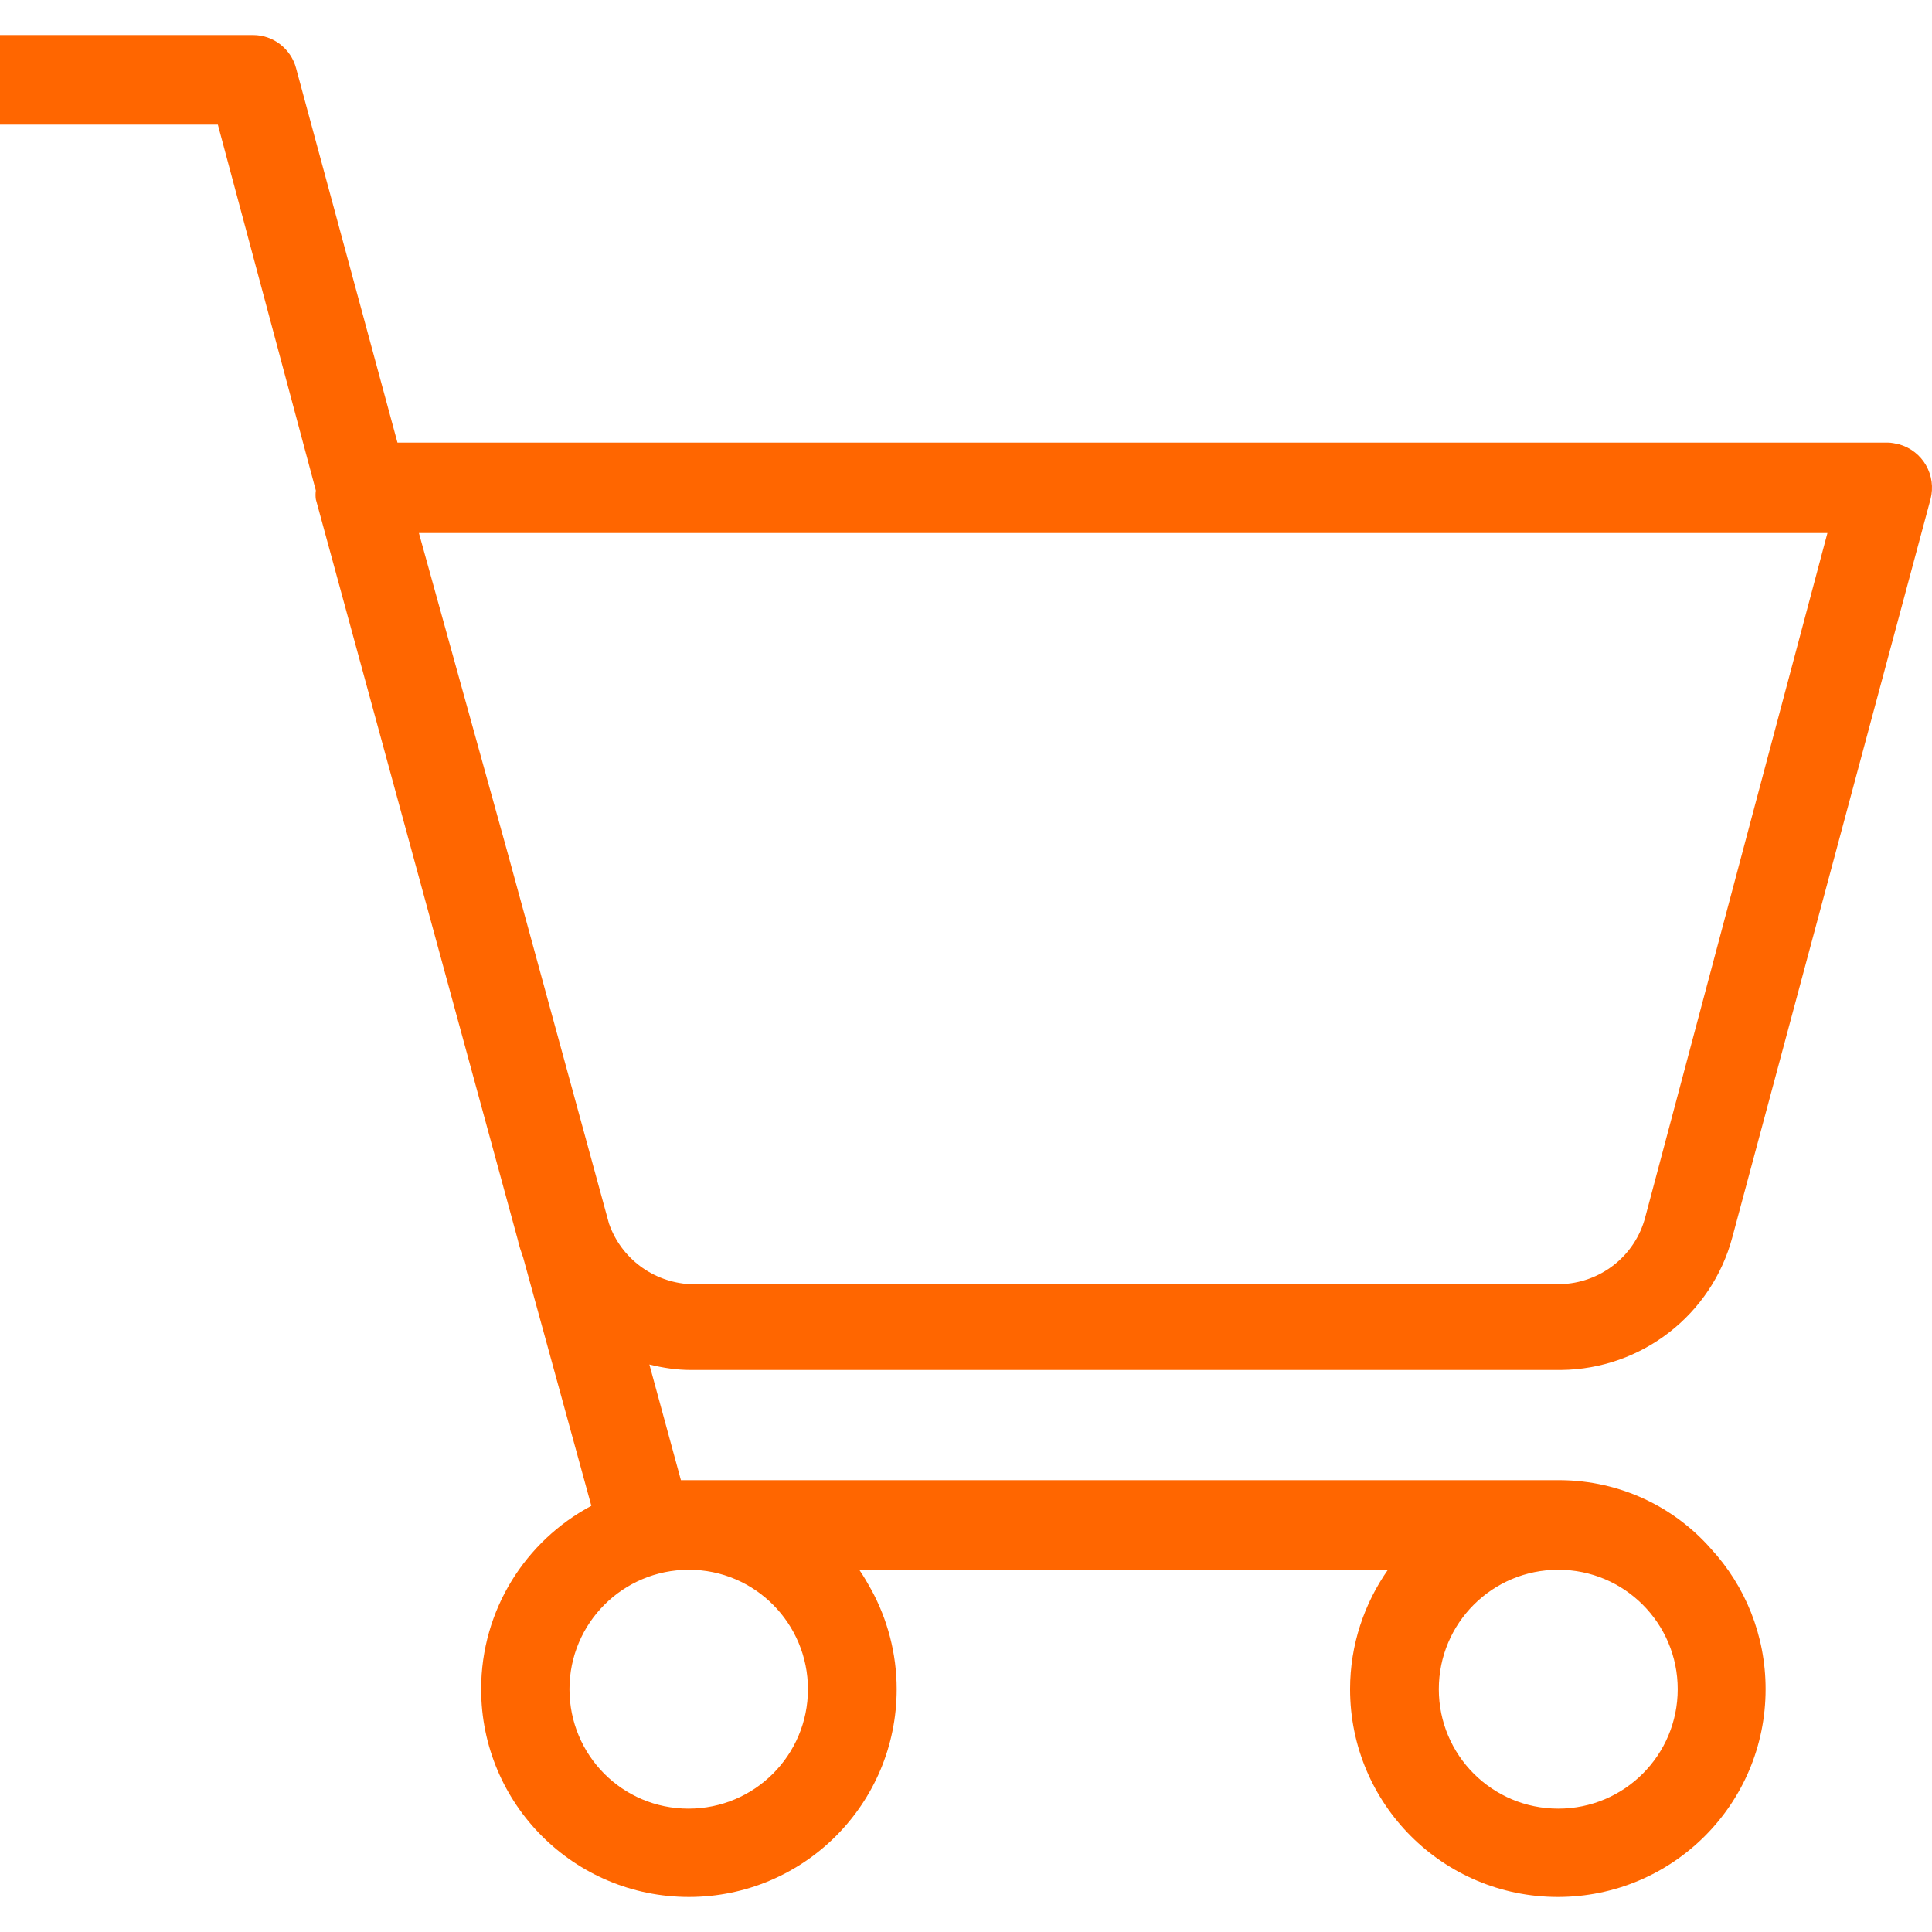
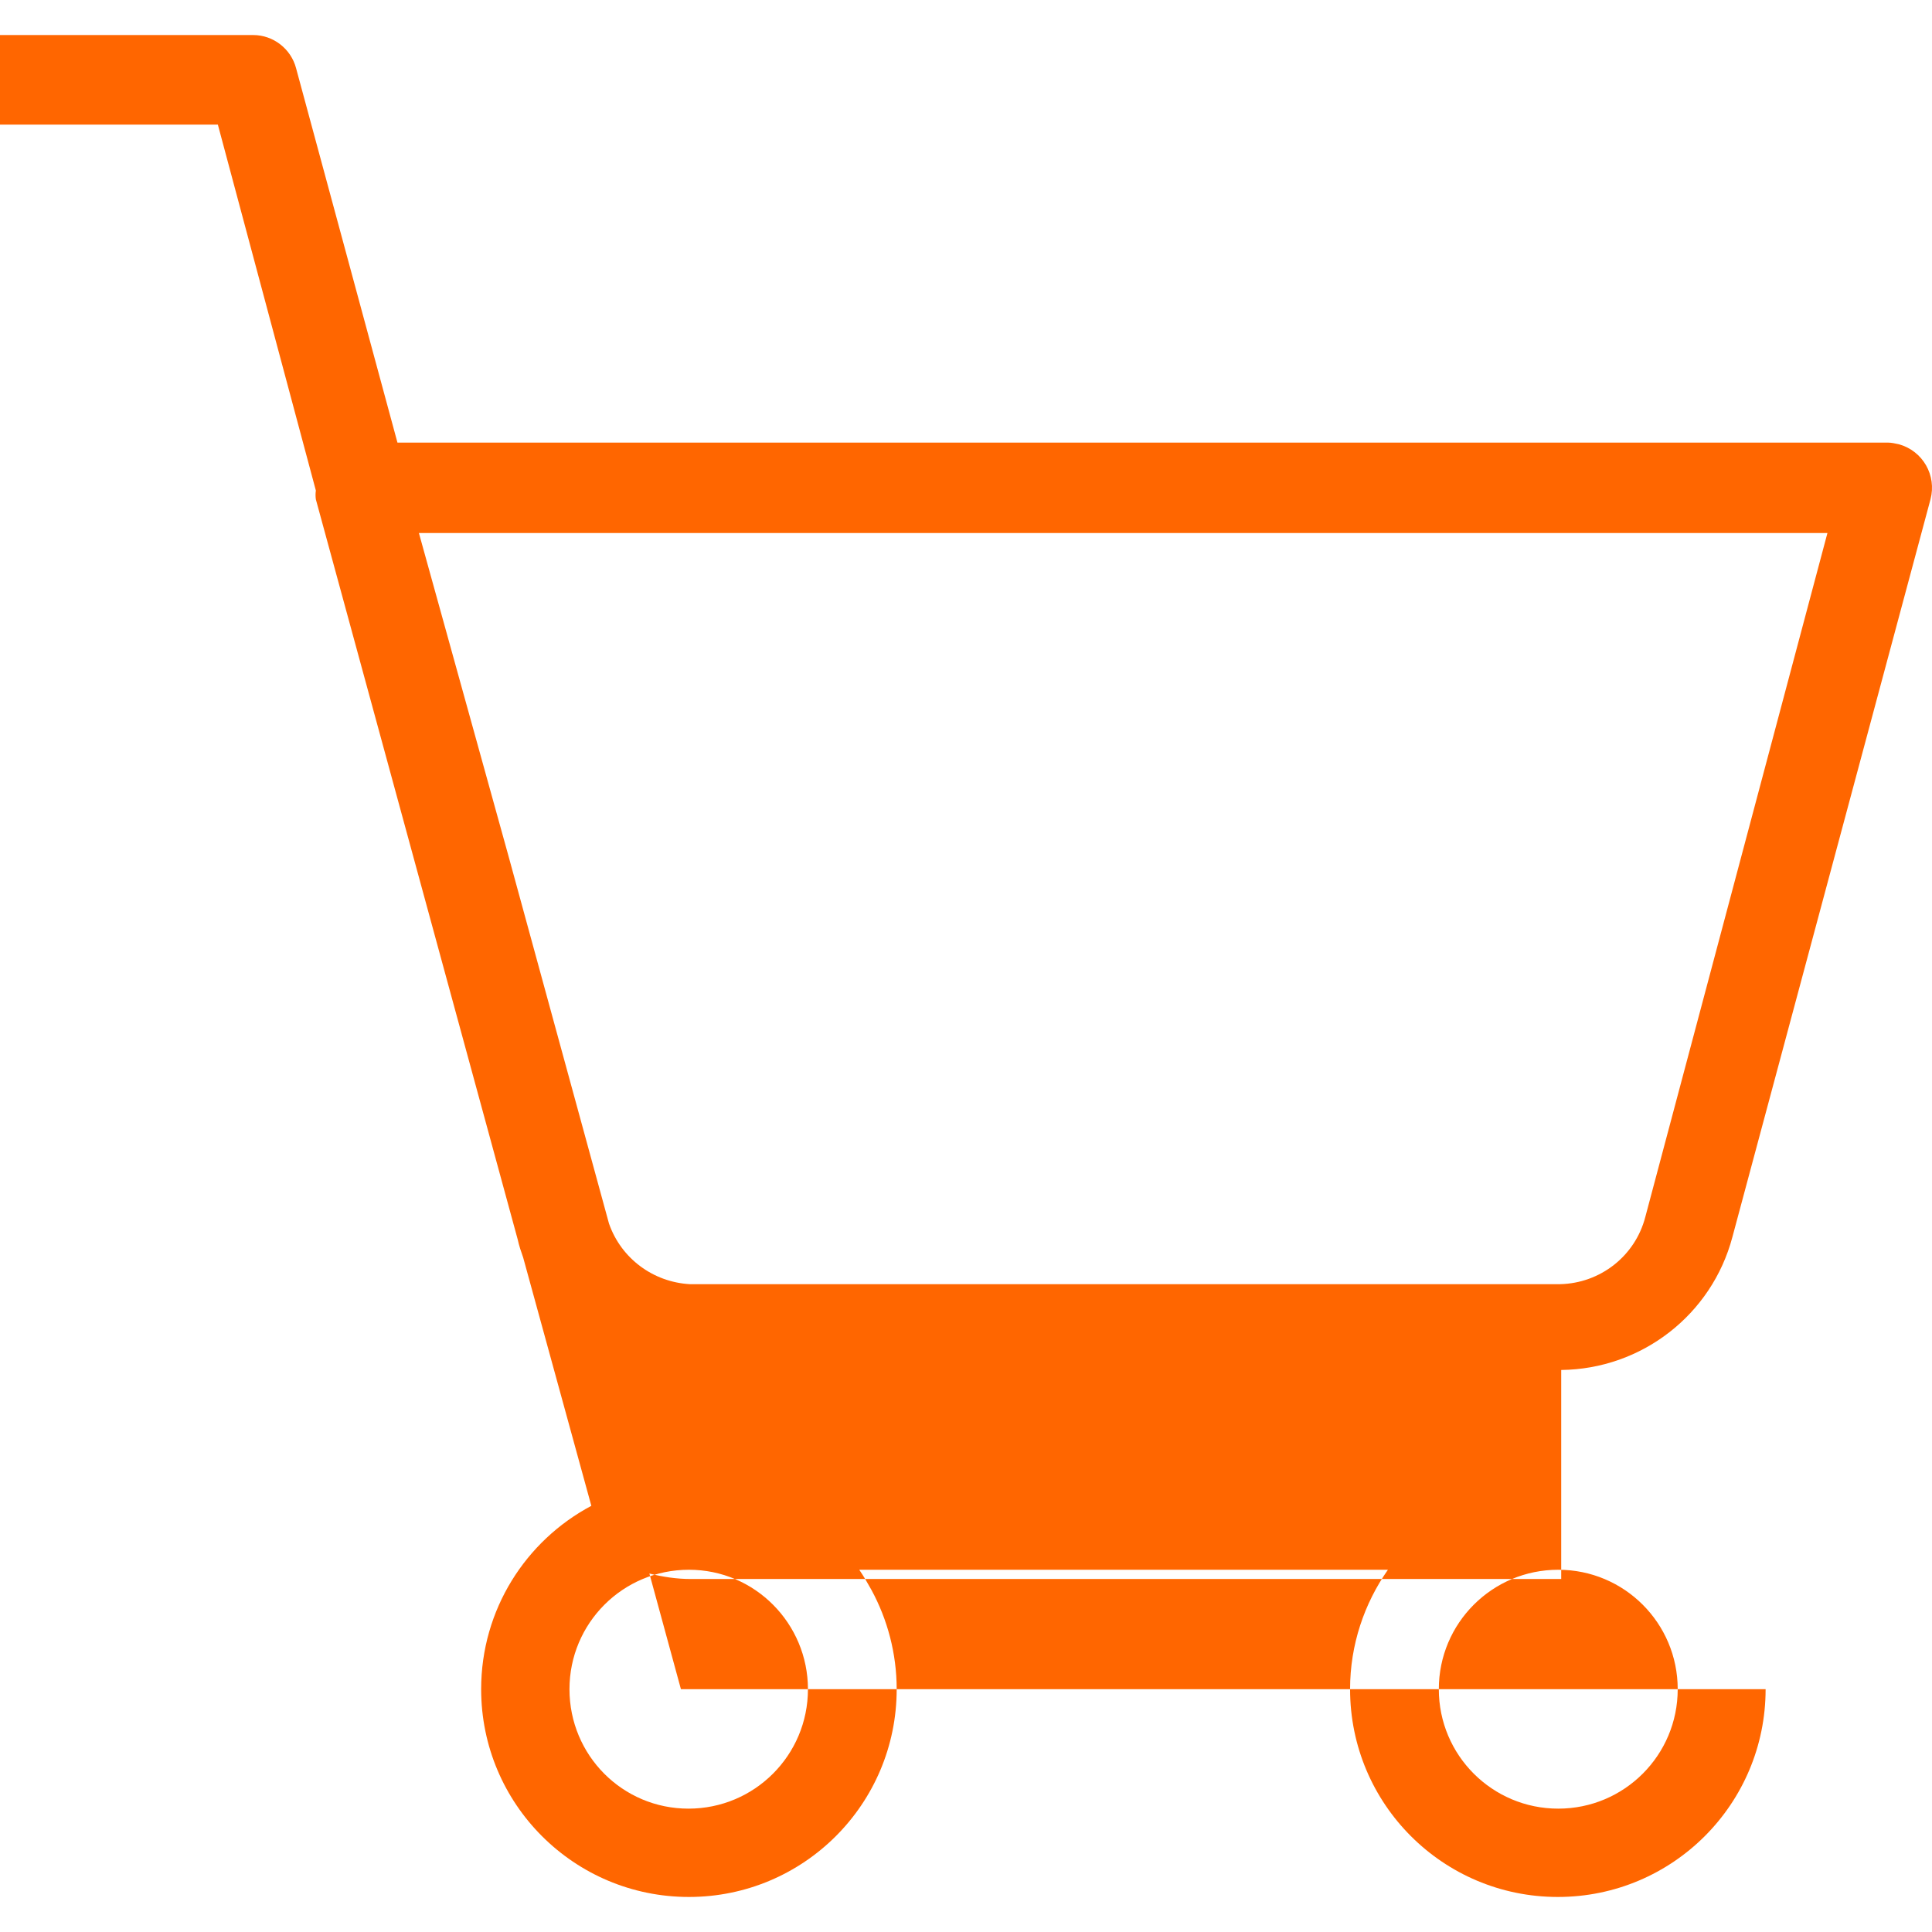
<svg xmlns="http://www.w3.org/2000/svg" width="512" height="512" x="0" y="0" viewBox="0 0 459.361 459.361" style="enable-background:new 0 0 512 512" xml:space="preserve" class="">
  <g>
-     <path d="M371.2 325.731c19.1-.2 35.8-13.1 40.7-31.6l47.1-175.4c1.5-5.7-1.8-11.5-7.5-13.1-.9-.2-1.8-.4-2.7-.4H94.5l-24.1-89c-1.2-4.6-5.4-7.9-10.2-7.9H0v21.3h51.8l23.3 87c-.1.7-.1 1.4 0 2.1l48 176c.3 1.4.8 2.9 1.3 4.3l16.2 59c-15.6 8.3-26.2 24.7-26.2 43.6 0 27.3 22.1 49.4 49.4 49.4 27.3 0 49.4-22.1 49.4-49.4 0-8.5-2.2-16.6-6-23.6-.9-1.6-1.8-3.2-2.9-4.8H330c-5.6 8-9 17.8-9 28.4 0 27.3 22.1 49.4 49.4 49.4s49.4-22.1 49.4-49.4c0-12.9-4.9-24.6-13-33.4-8.7-9.9-21.5-16.2-35.8-16.3H161.9l-7.5-27.5c3.2.8 6.5 1.3 9.8 1.3h207zm-.7 47.5c15.7 0 28.4 12.7 28.4 28.4s-12.7 28.4-28.4 28.4-28.4-12.7-28.4-28.4 12.7-28.4 28.4-28.4zm-206.7 0c15.7 0 28.3 12.8 28.3 28.4 0 15.7-12.7 28.4-28.4 28.4s-28.3-12.7-28.3-28.4 12.7-28.4 28.4-28.4zm-19-82.3-23.9-87.4-21.3-76.8h334.9l-43.3 162.6c-2.4 9.3-10.7 15.8-20.3 16H164c-8.7-.5-16.3-6.1-19.2-14.4z" fill="#ff6600" opacity="1" data-original="#000000" />
+     <path d="M371.2 325.731c19.1-.2 35.8-13.1 40.7-31.6l47.1-175.4c1.5-5.7-1.8-11.5-7.5-13.1-.9-.2-1.8-.4-2.7-.4H94.5l-24.1-89c-1.2-4.6-5.4-7.9-10.2-7.9H0v21.3h51.8l23.3 87c-.1.7-.1 1.4 0 2.1l48 176c.3 1.4.8 2.9 1.3 4.3l16.2 59c-15.6 8.3-26.2 24.7-26.2 43.6 0 27.3 22.1 49.4 49.4 49.4 27.3 0 49.4-22.1 49.4-49.4 0-8.5-2.2-16.6-6-23.6-.9-1.6-1.8-3.2-2.9-4.8H330c-5.6 8-9 17.8-9 28.4 0 27.3 22.1 49.4 49.4 49.4s49.4-22.1 49.4-49.4H161.9l-7.5-27.5c3.2.8 6.5 1.3 9.8 1.3h207zm-.7 47.5c15.7 0 28.4 12.7 28.4 28.4s-12.7 28.4-28.4 28.4-28.4-12.7-28.4-28.4 12.7-28.4 28.4-28.4zm-206.7 0c15.7 0 28.3 12.8 28.3 28.4 0 15.7-12.7 28.4-28.4 28.4s-28.3-12.7-28.3-28.4 12.7-28.4 28.4-28.4zm-19-82.3-23.9-87.4-21.3-76.8h334.9l-43.3 162.6c-2.4 9.3-10.7 15.8-20.3 16H164c-8.7-.5-16.3-6.1-19.2-14.4z" fill="#ff6600" opacity="1" data-original="#000000" />
  </g>
</svg>